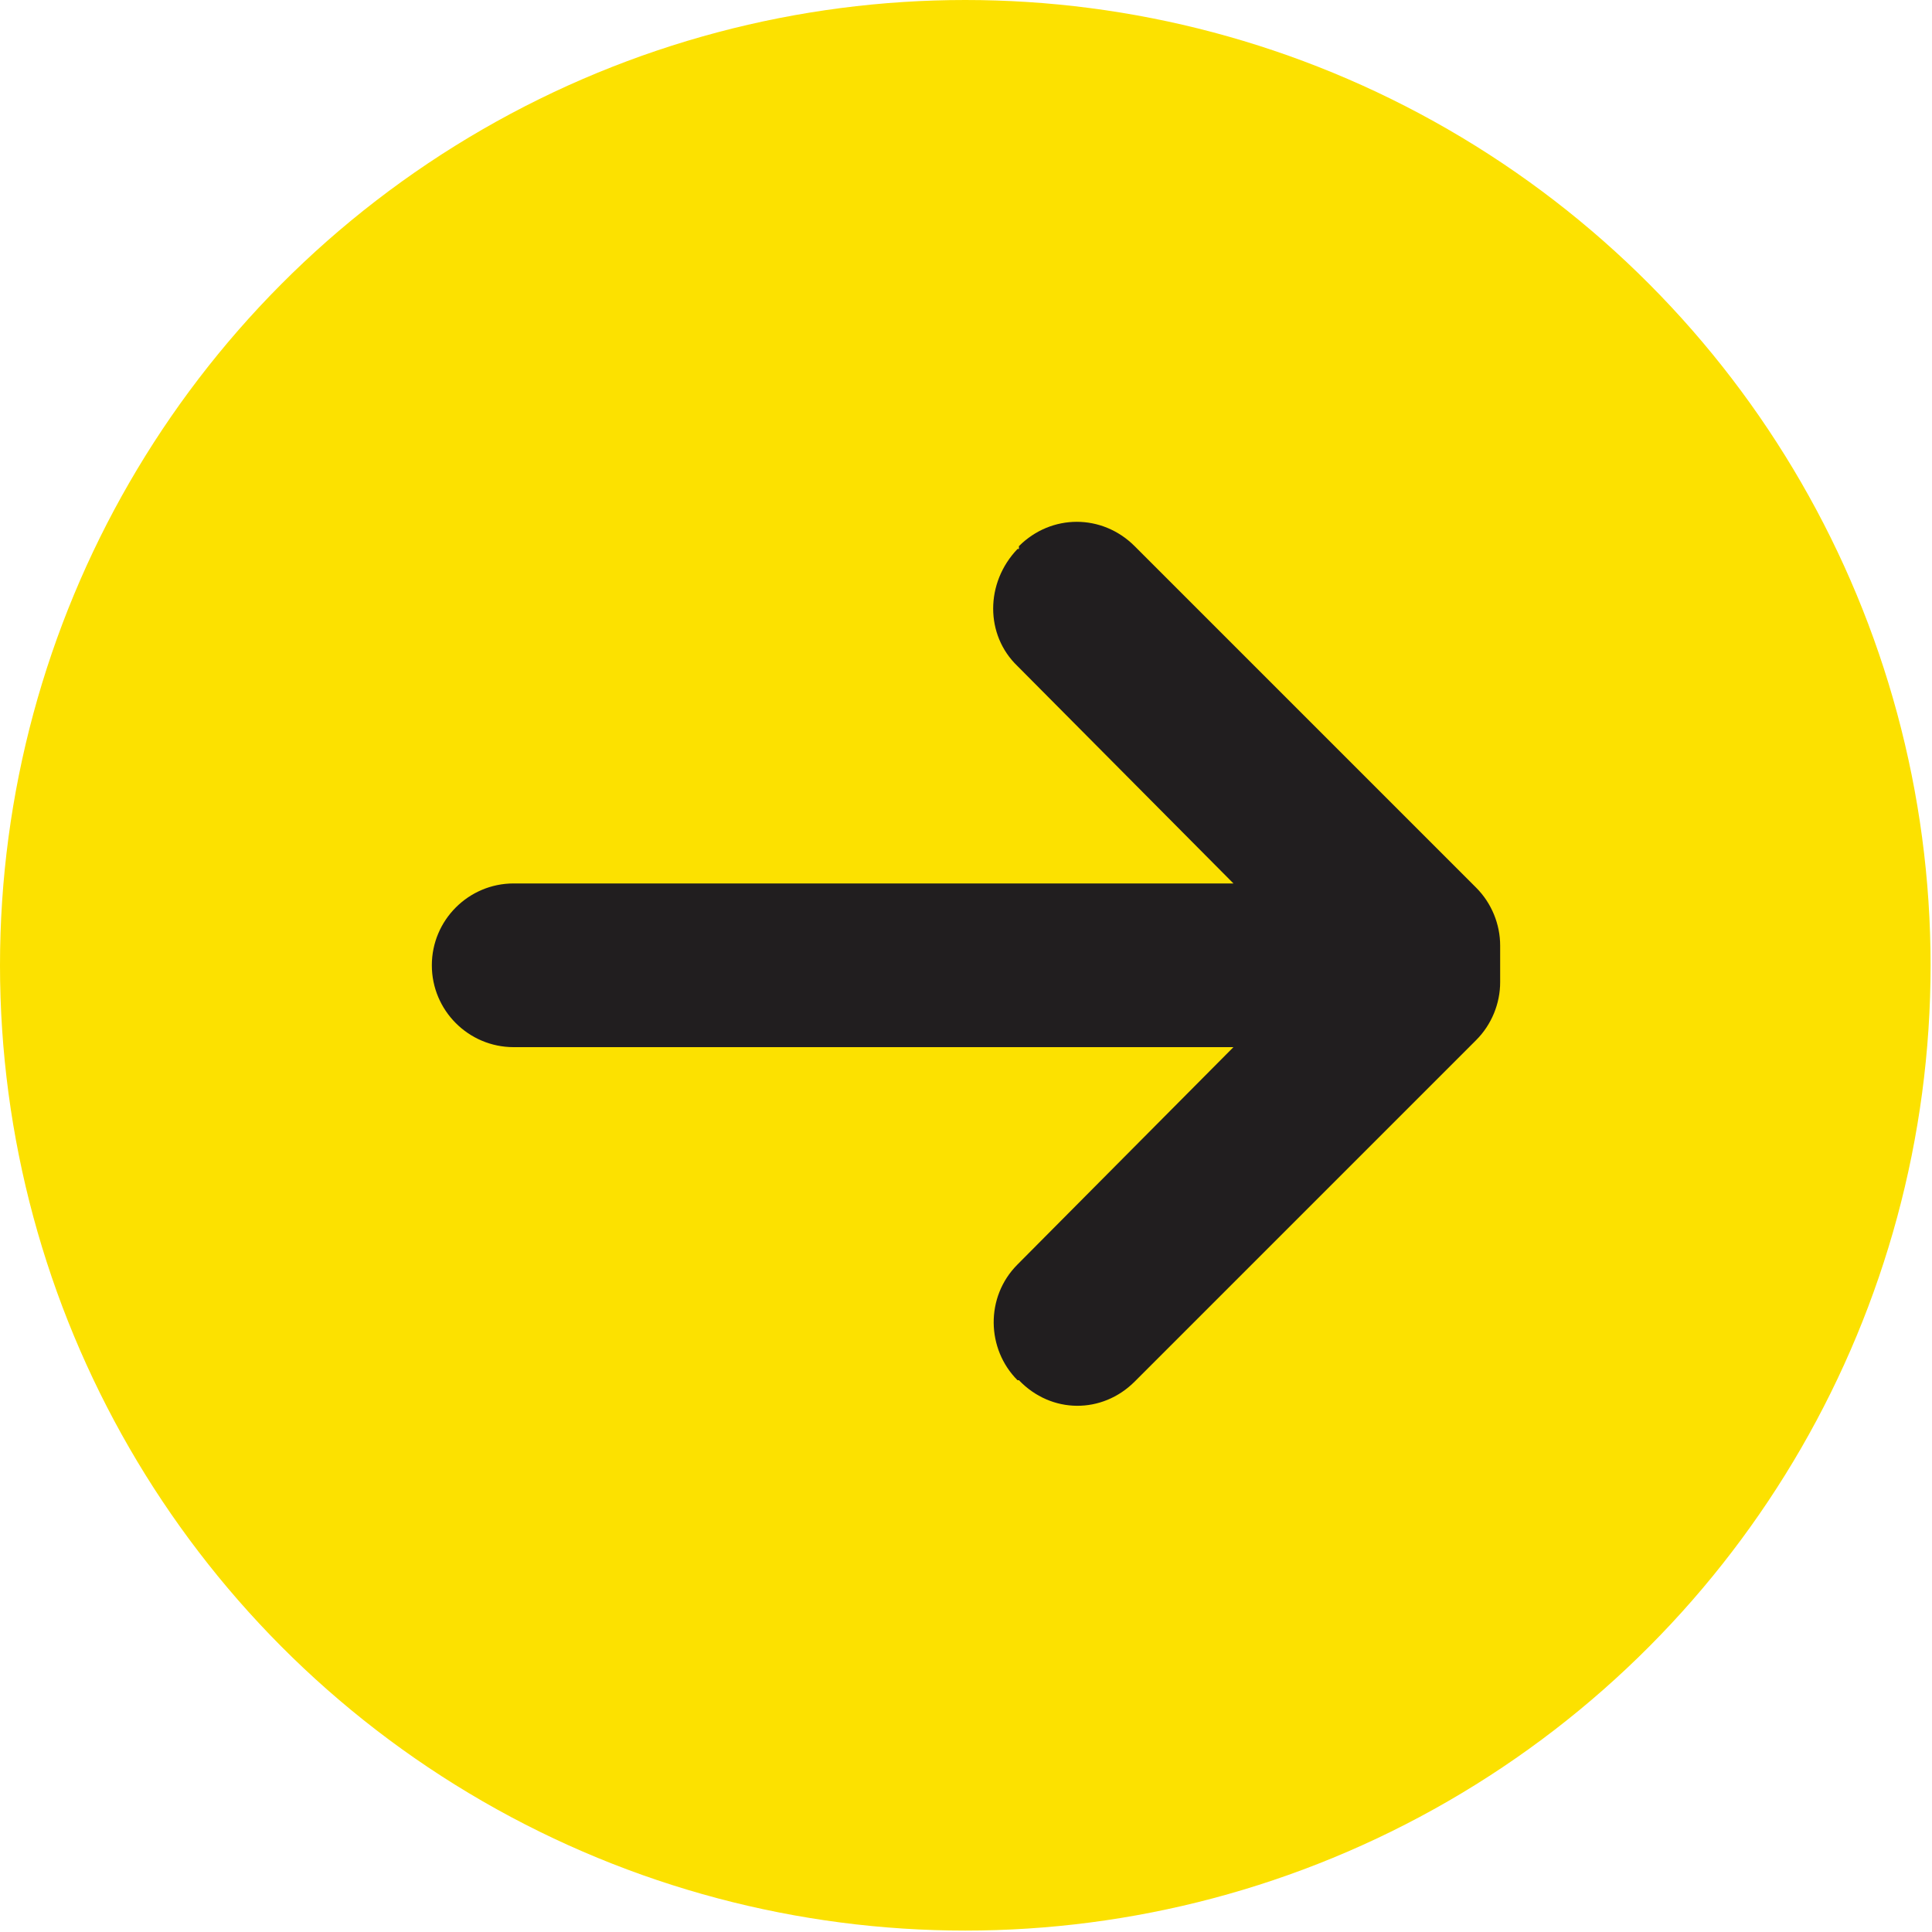
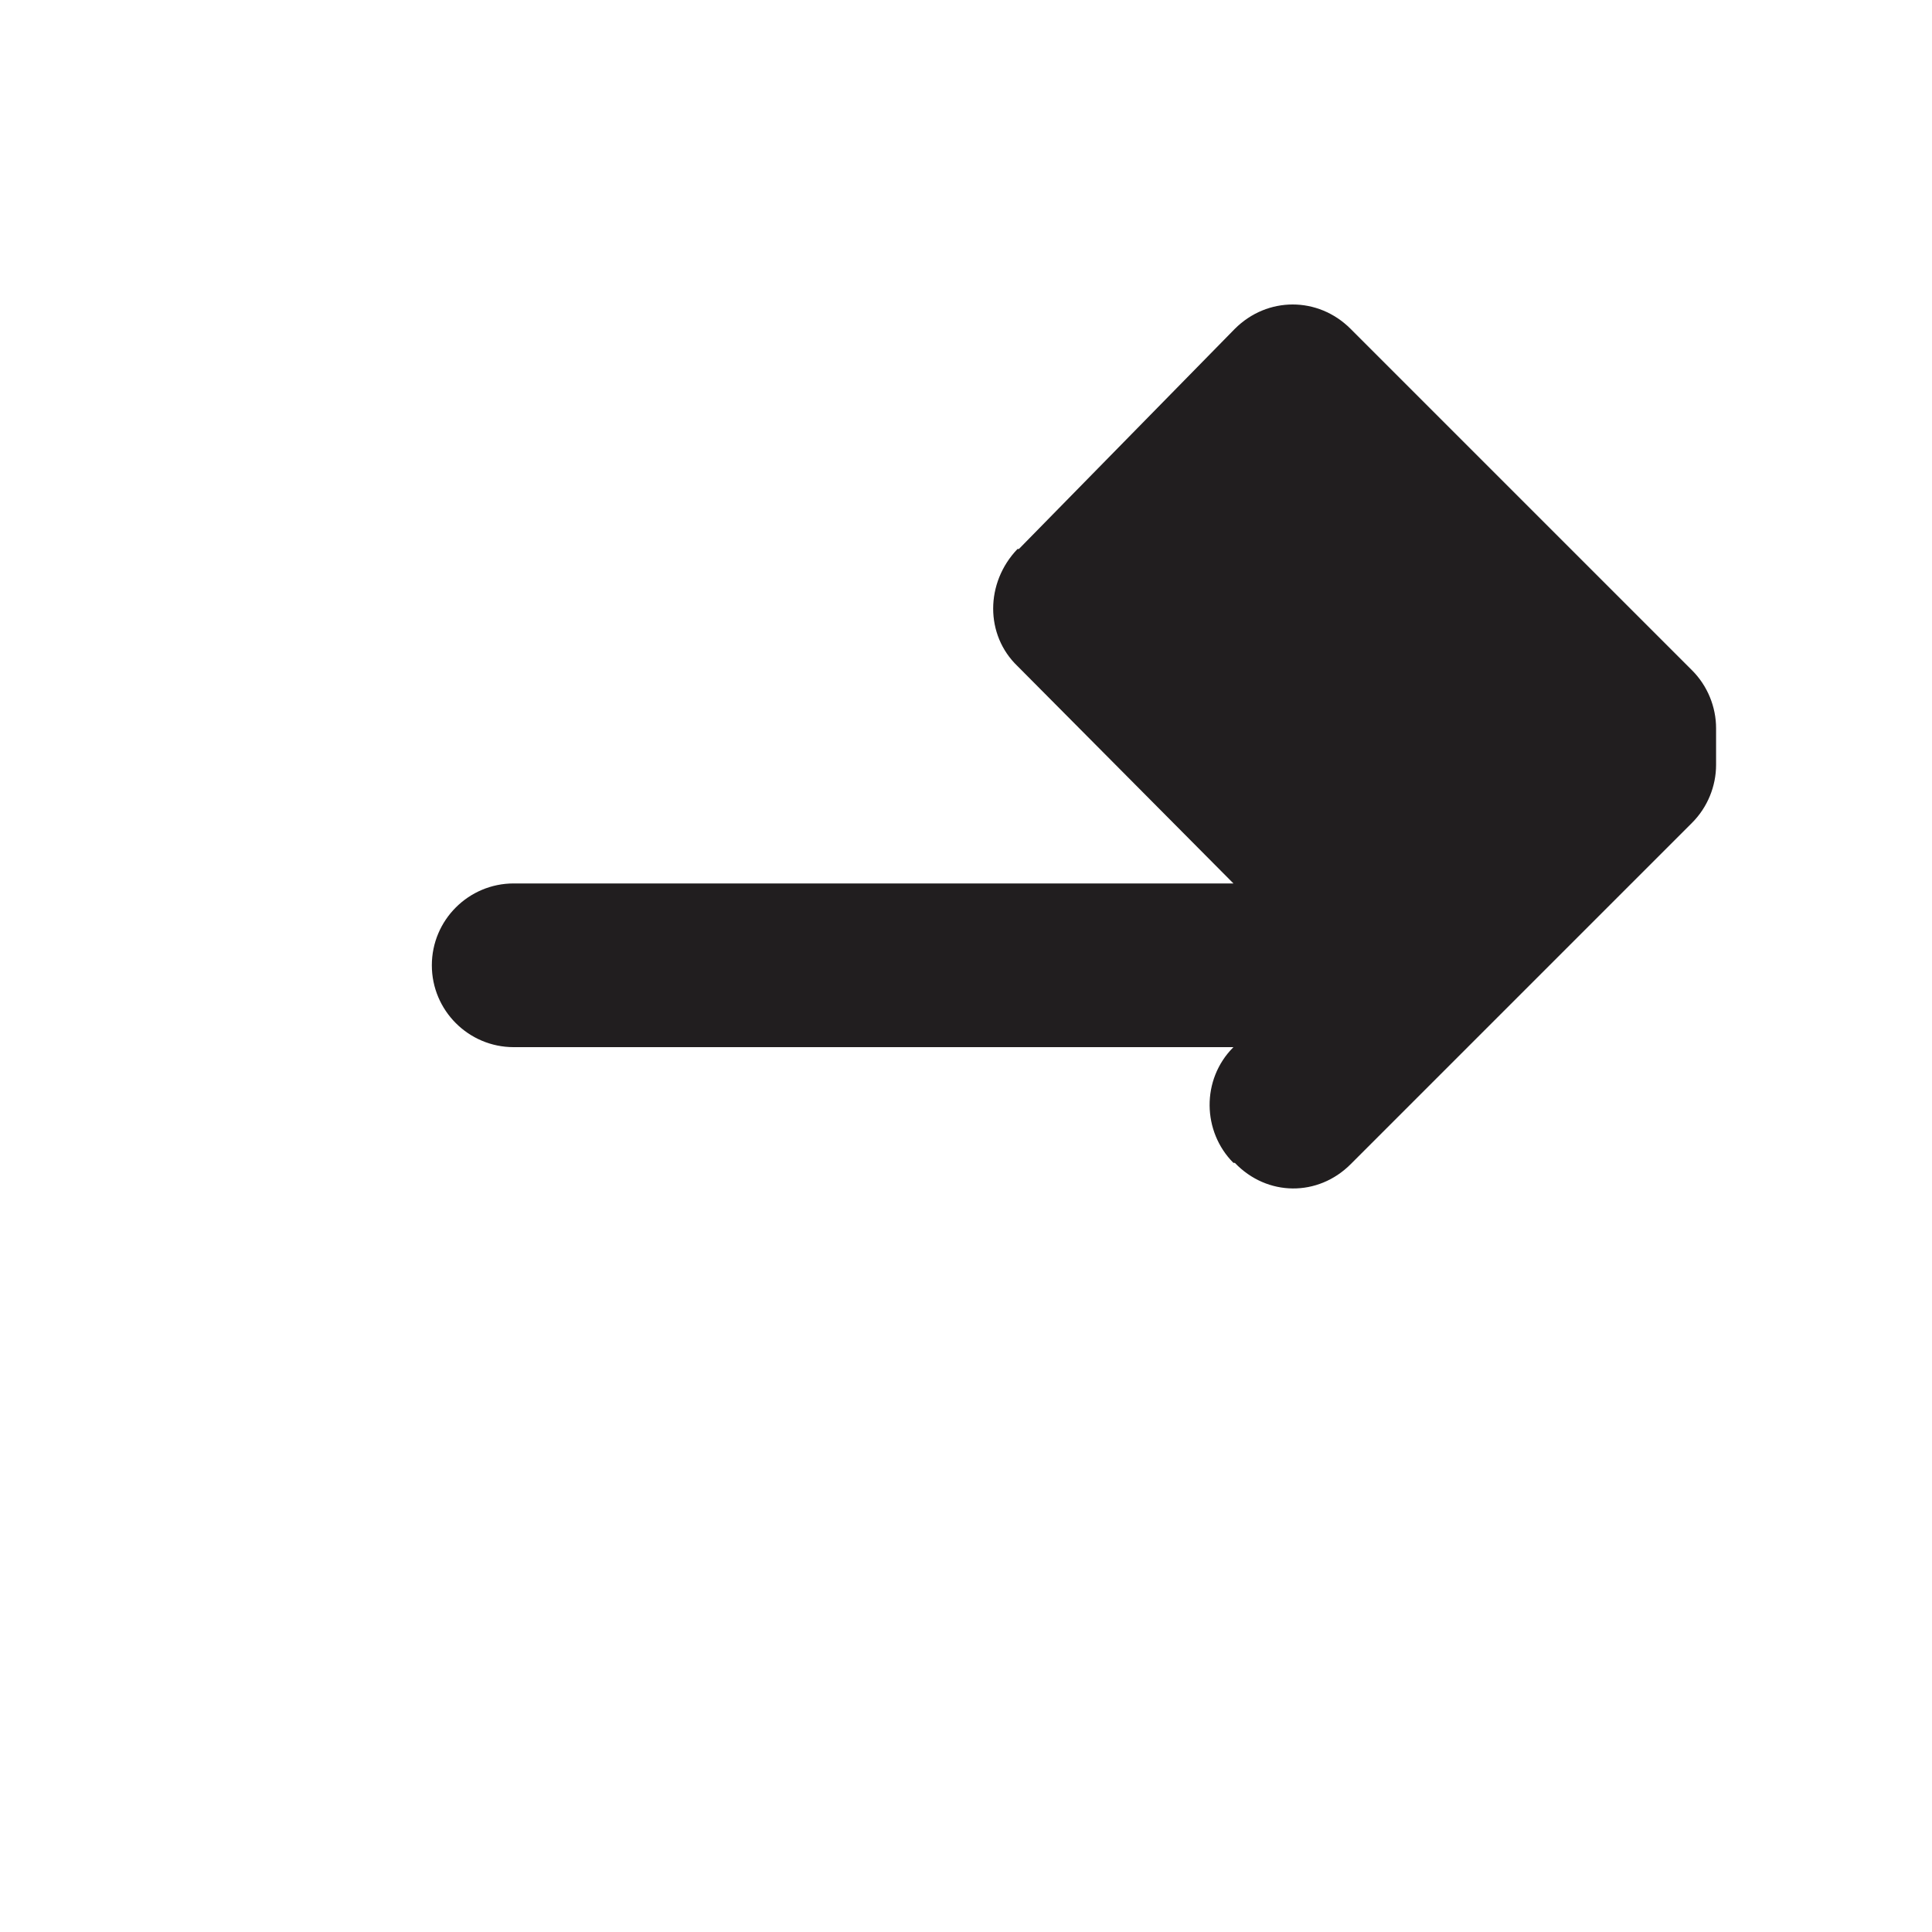
<svg xmlns="http://www.w3.org/2000/svg" id="Layer_2" data-name="Layer 2" viewBox="0 0 13.69 13.69">
  <defs>
    <style>
      .cls-1 {
        fill: #fce100;
      }

      .cls-2 {
        fill: #211e1f;
      }
    </style>
  </defs>
  <g id="Layer_1-2" data-name="Layer 1">
    <g>
-       <circle class="cls-1" cx="6.84" cy="6.84" r="6.84" />
-       <path class="cls-2" d="M7.22,3.89h-.01c-.23.24-.23.61,0,.83l1.53,1.54H3.64c-.32,0-.58.26-.58.58h0c0,.32.26.58.58.58h5.1l-1.53,1.54c-.23.23-.22.6,0,.82h.01c.23.24.59.24.82.01l2.42-2.42c.11-.11.17-.26.17-.41v-.26c0-.15-.06-.3-.17-.41l-2.42-2.42c-.23-.23-.59-.23-.82,0Z" />
+       <path class="cls-2" d="M7.22,3.89h-.01c-.23.24-.23.61,0,.83l1.53,1.54H3.64c-.32,0-.58.26-.58.58h0c0,.32.26.58.58.58h5.1c-.23.23-.22.6,0,.82h.01c.23.24.59.24.82.01l2.42-2.42c.11-.11.17-.26.17-.41v-.26c0-.15-.06-.3-.17-.41l-2.42-2.42c-.23-.23-.59-.23-.82,0Z" />
    </g>
  </g>
</svg>